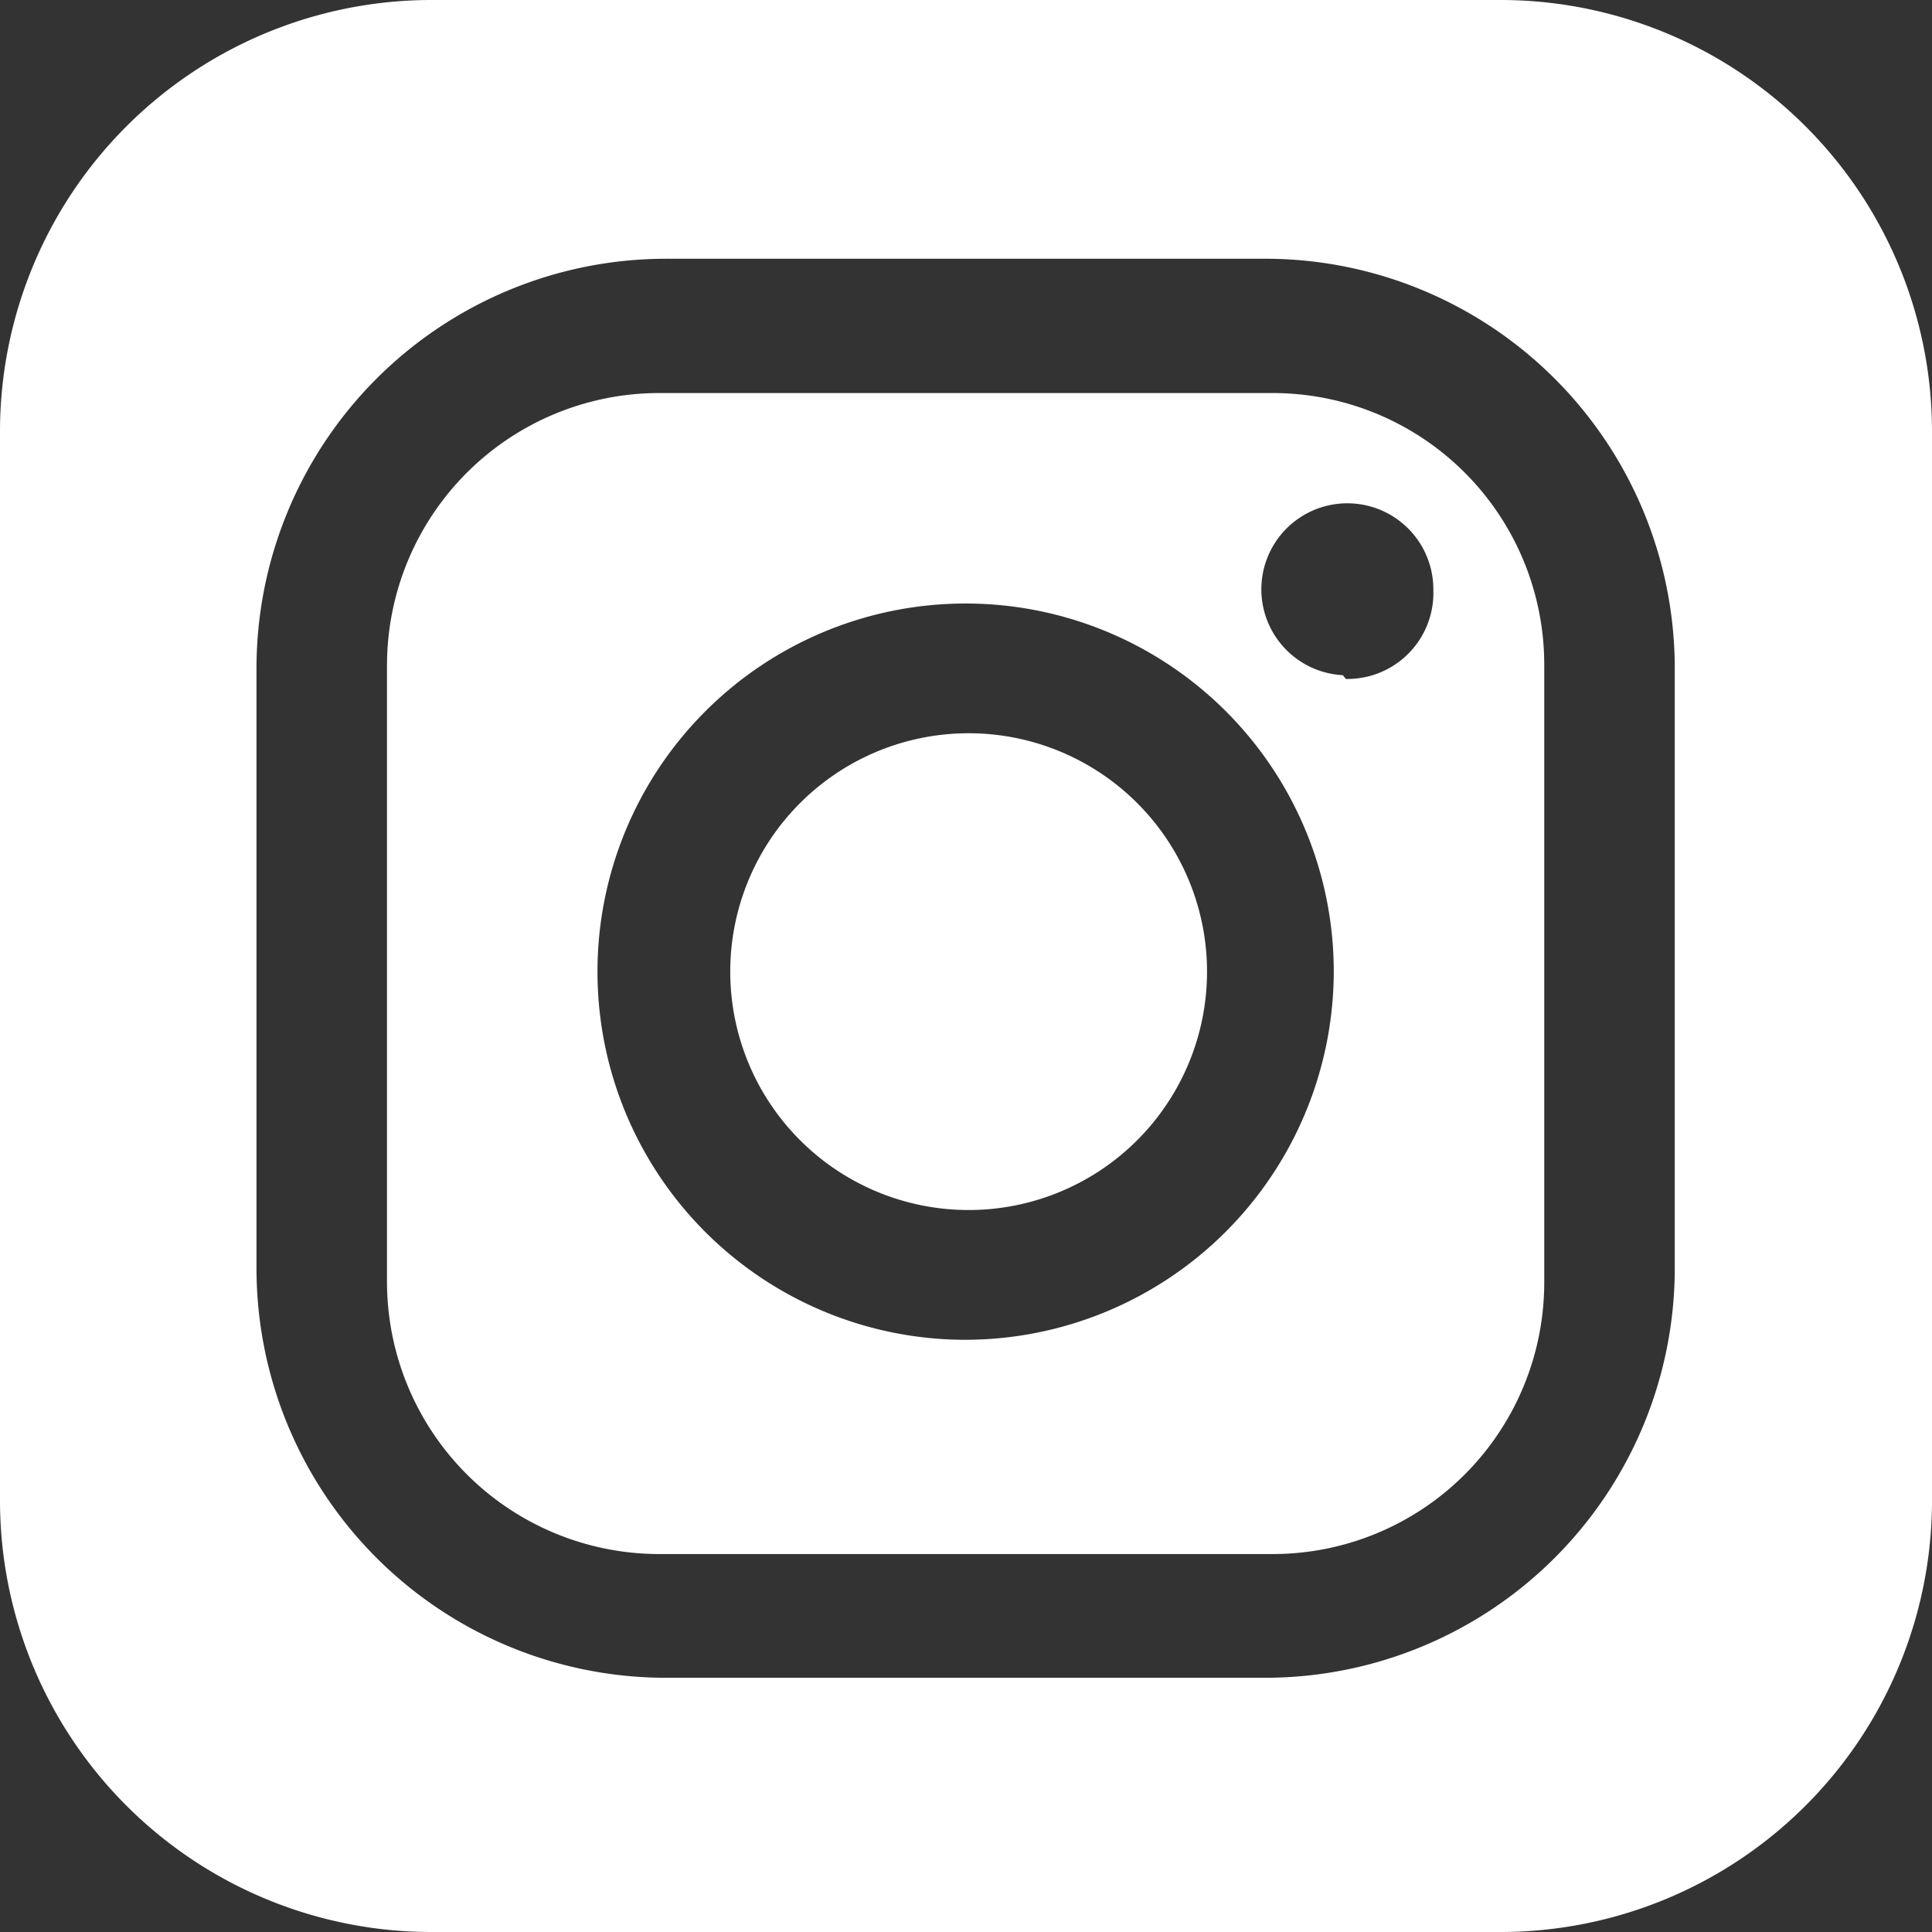
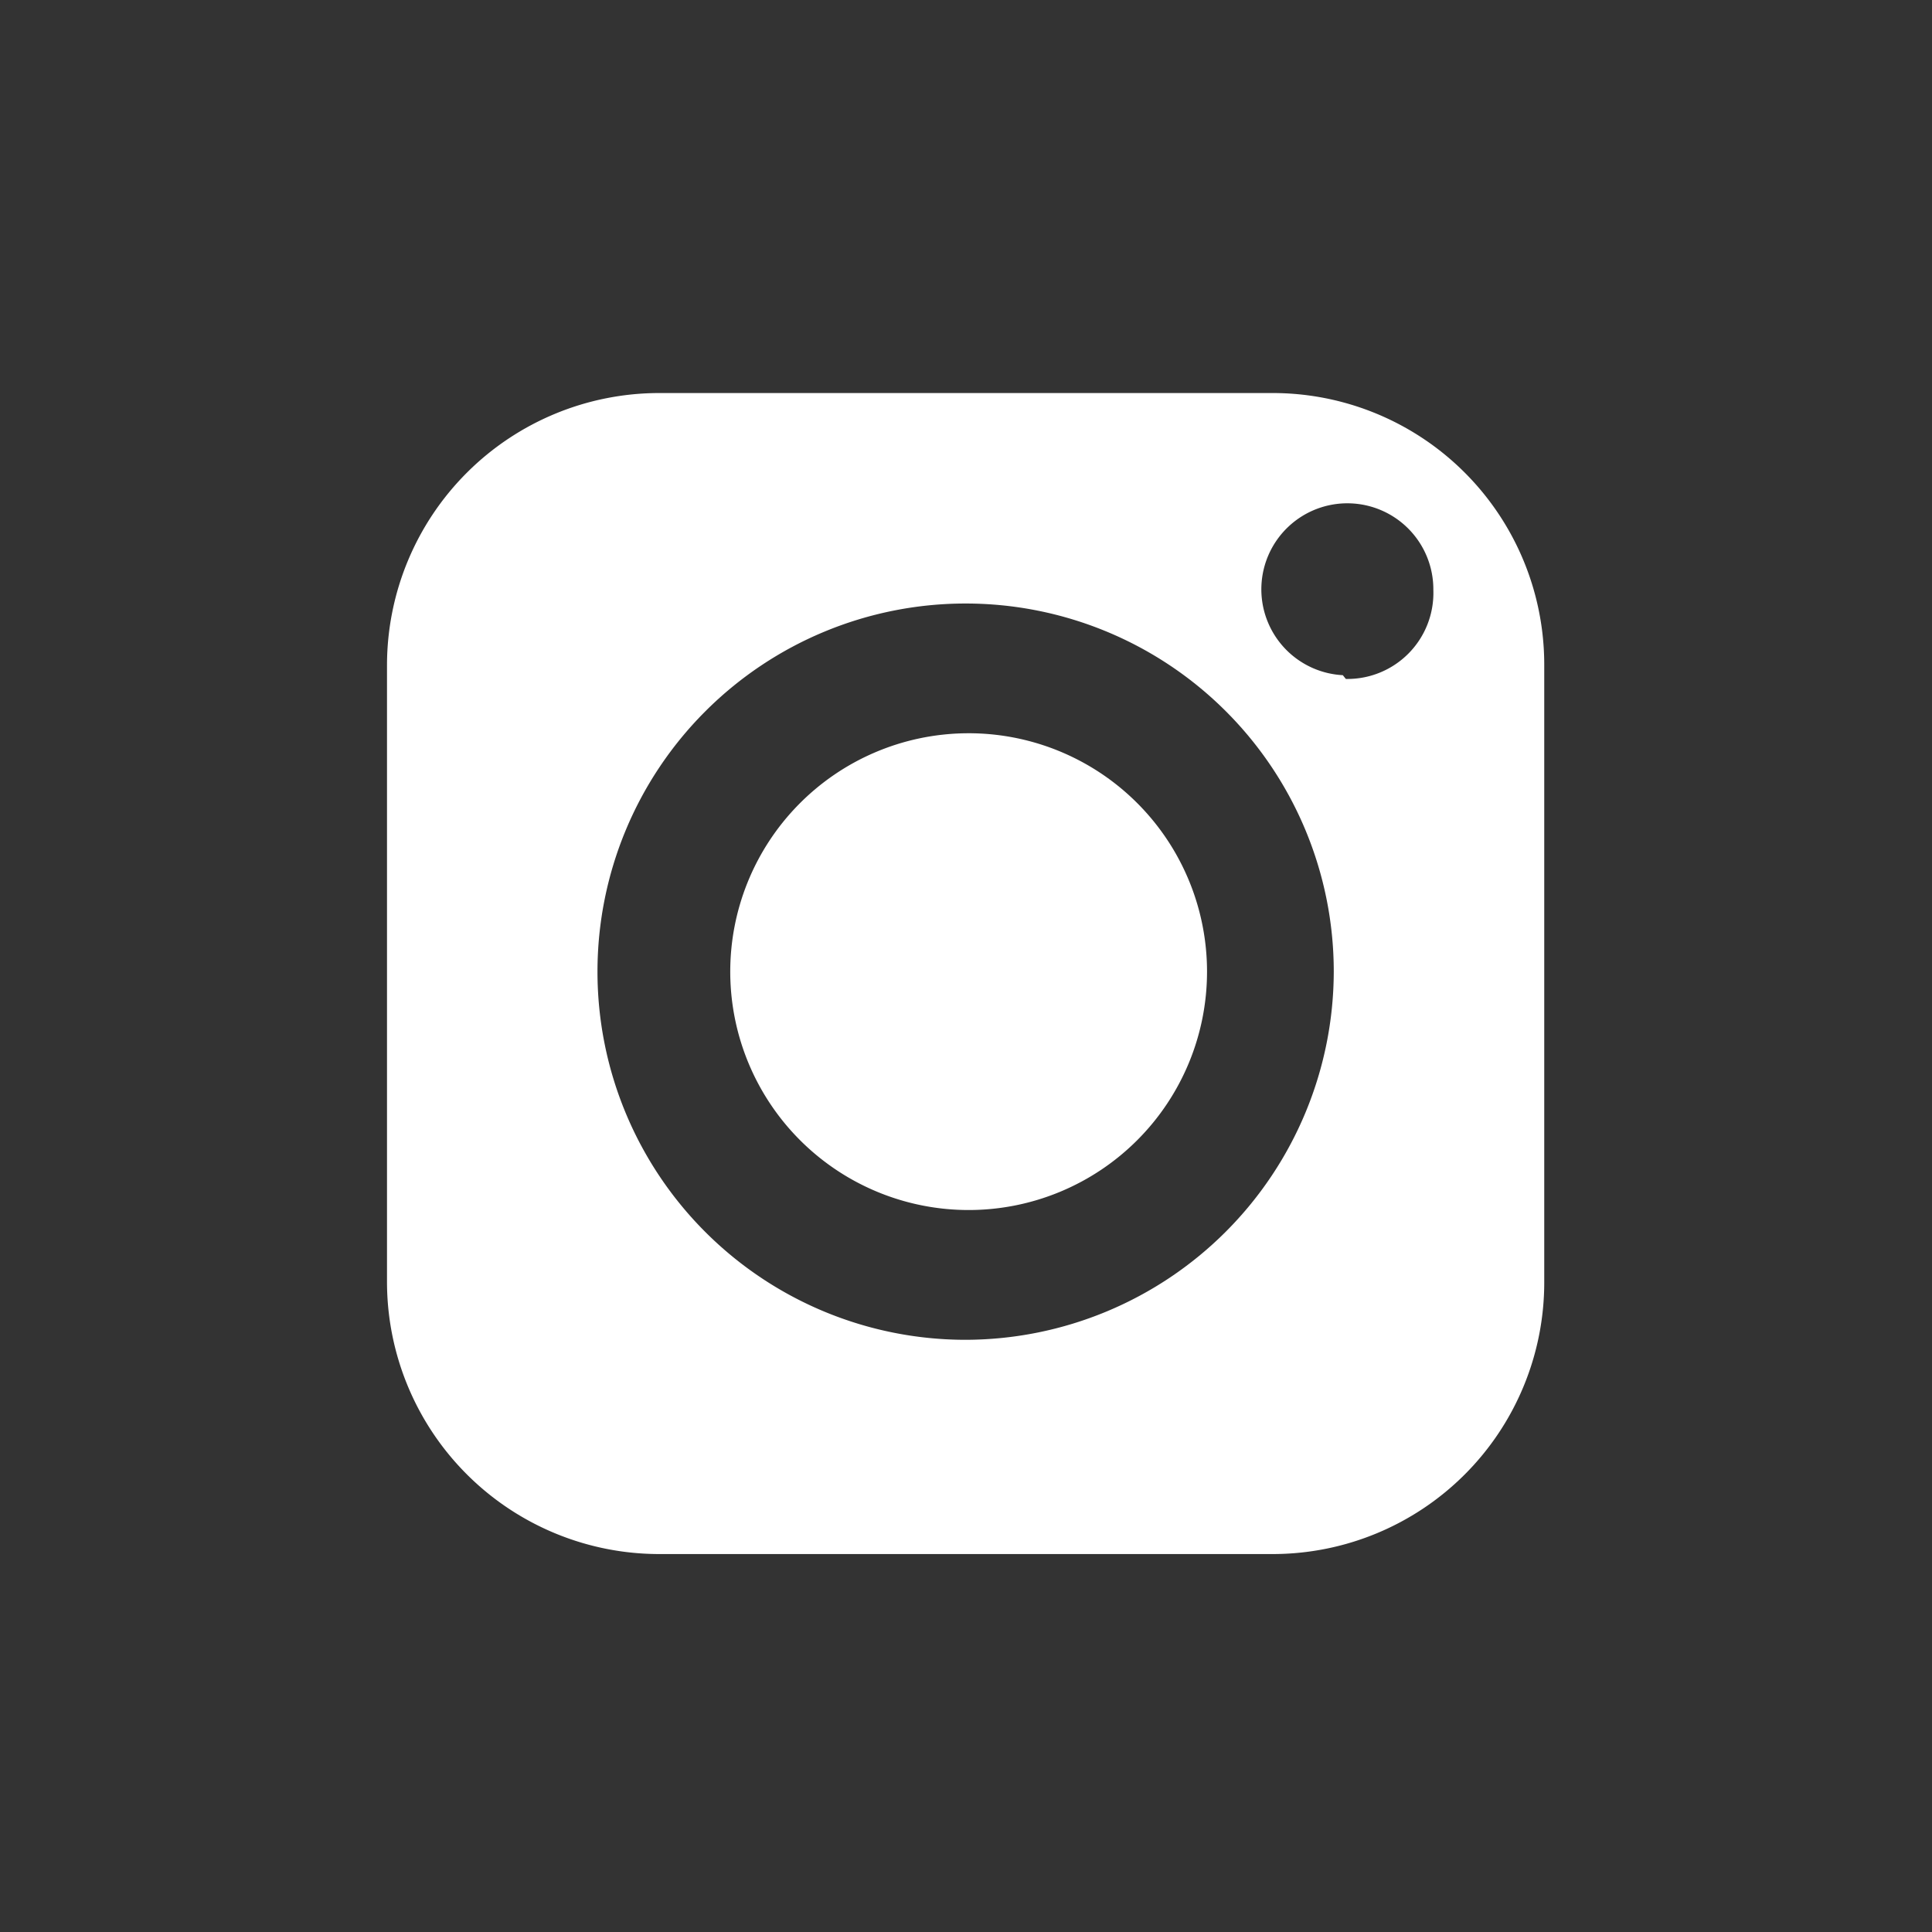
<svg xmlns="http://www.w3.org/2000/svg" id="圖層_1" data-name="圖層 1" viewBox="0 0 25.61 25.61">
  <rect x="0" y="0" width="25.61" height="25.61" fill="#333333" stroke="none" />
  <defs>
    <style>.cls-1{fill:#fff;}</style>
  </defs>
  <path class="cls-1" d="M16.87,5.21H8.74a3.61,3.61,0,0,0-3.61,3.6V17a3.61,3.61,0,0,0,3.61,3.6h8.13a3.6,3.6,0,0,0,3.6-3.6V8.81A3.6,3.6,0,0,0,16.87,5.21ZM12.8,17.76a4.88,4.88,0,1,1,4.88-4.88A4.89,4.89,0,0,1,12.8,17.76Zm5-8.81A1.14,1.14,0,1,1,19,7.82,1.14,1.14,0,0,1,17.84,9Z" />
  <path class="cls-1" d="M12.8,9.72A3.16,3.16,0,1,0,16,12.88,3.16,3.16,0,0,0,12.8,9.72Z" />
-   <path class="cls-1" d="M19.89,0H5.72A5.72,5.72,0,0,0,0,5.72V19.89a5.72,5.72,0,0,0,5.72,5.72H19.89a5.72,5.72,0,0,0,5.72-5.72V5.72A5.72,5.72,0,0,0,19.89,0ZM22.2,16.81a5.43,5.43,0,0,1-5.42,5.43h-8A5.43,5.43,0,0,1,3.4,16.81V8.86A5.43,5.43,0,0,1,8.83,3.43h8A5.43,5.43,0,0,1,22.2,8.86Z" />
</svg>